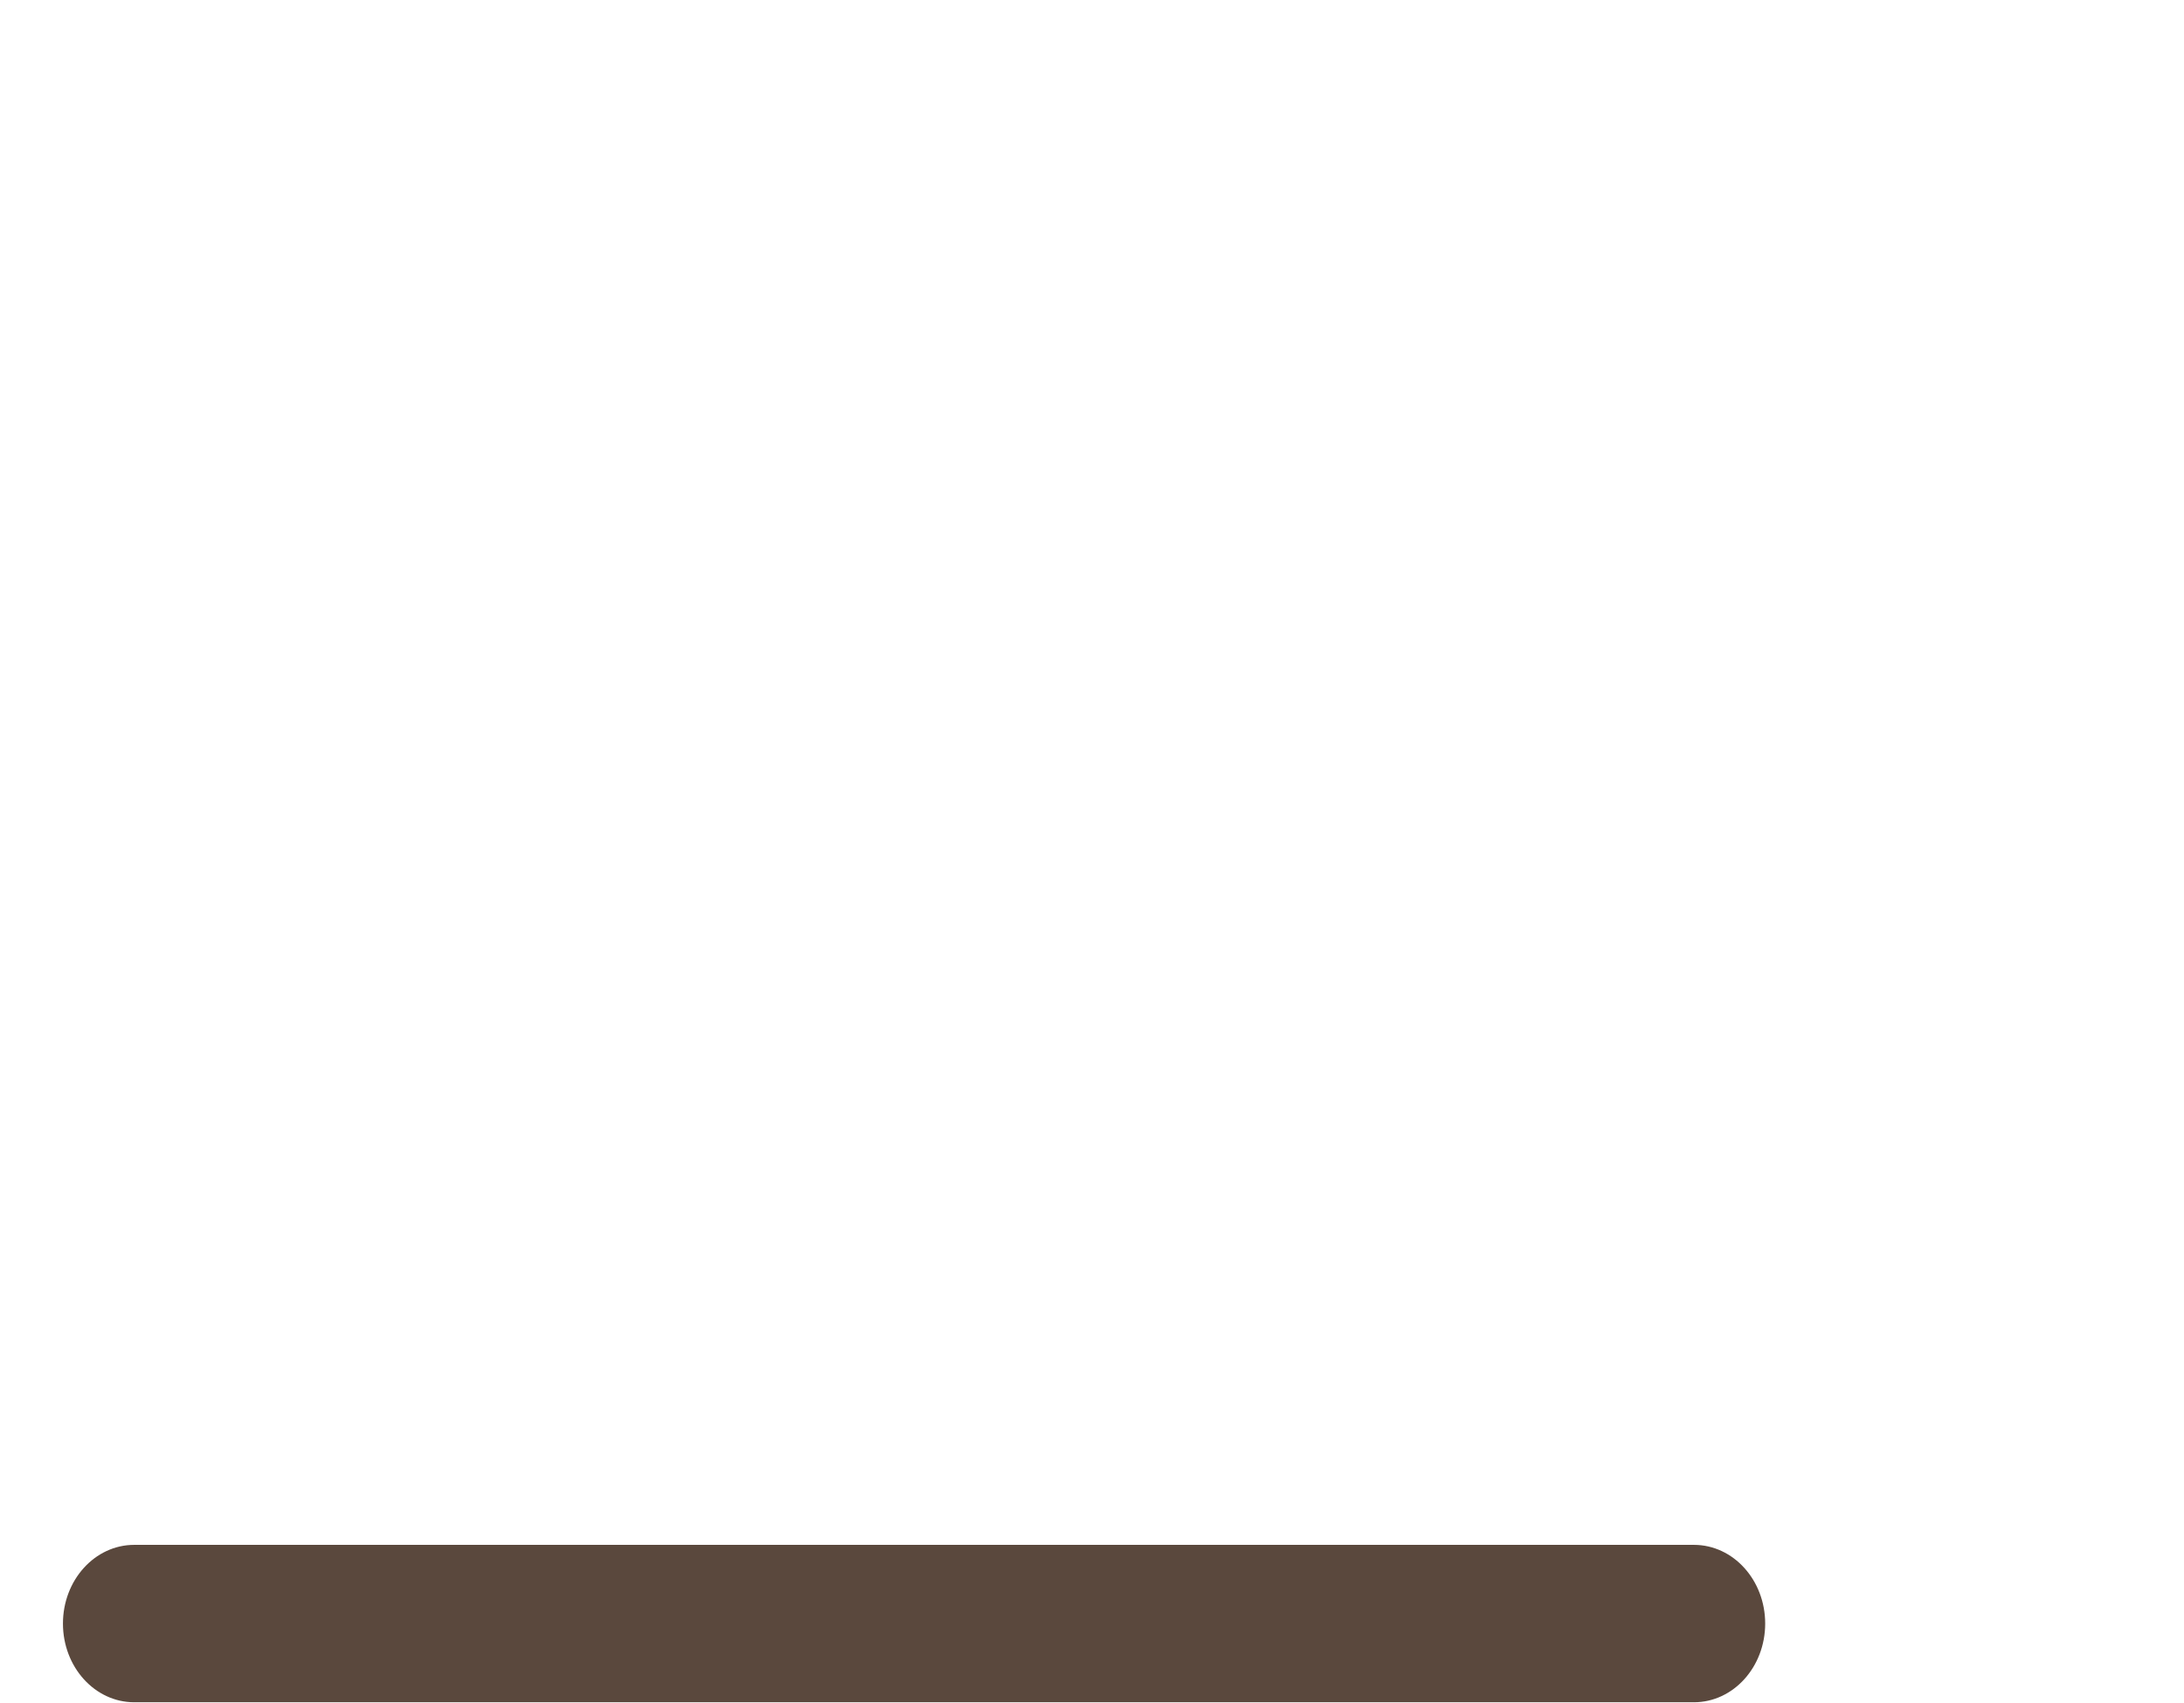
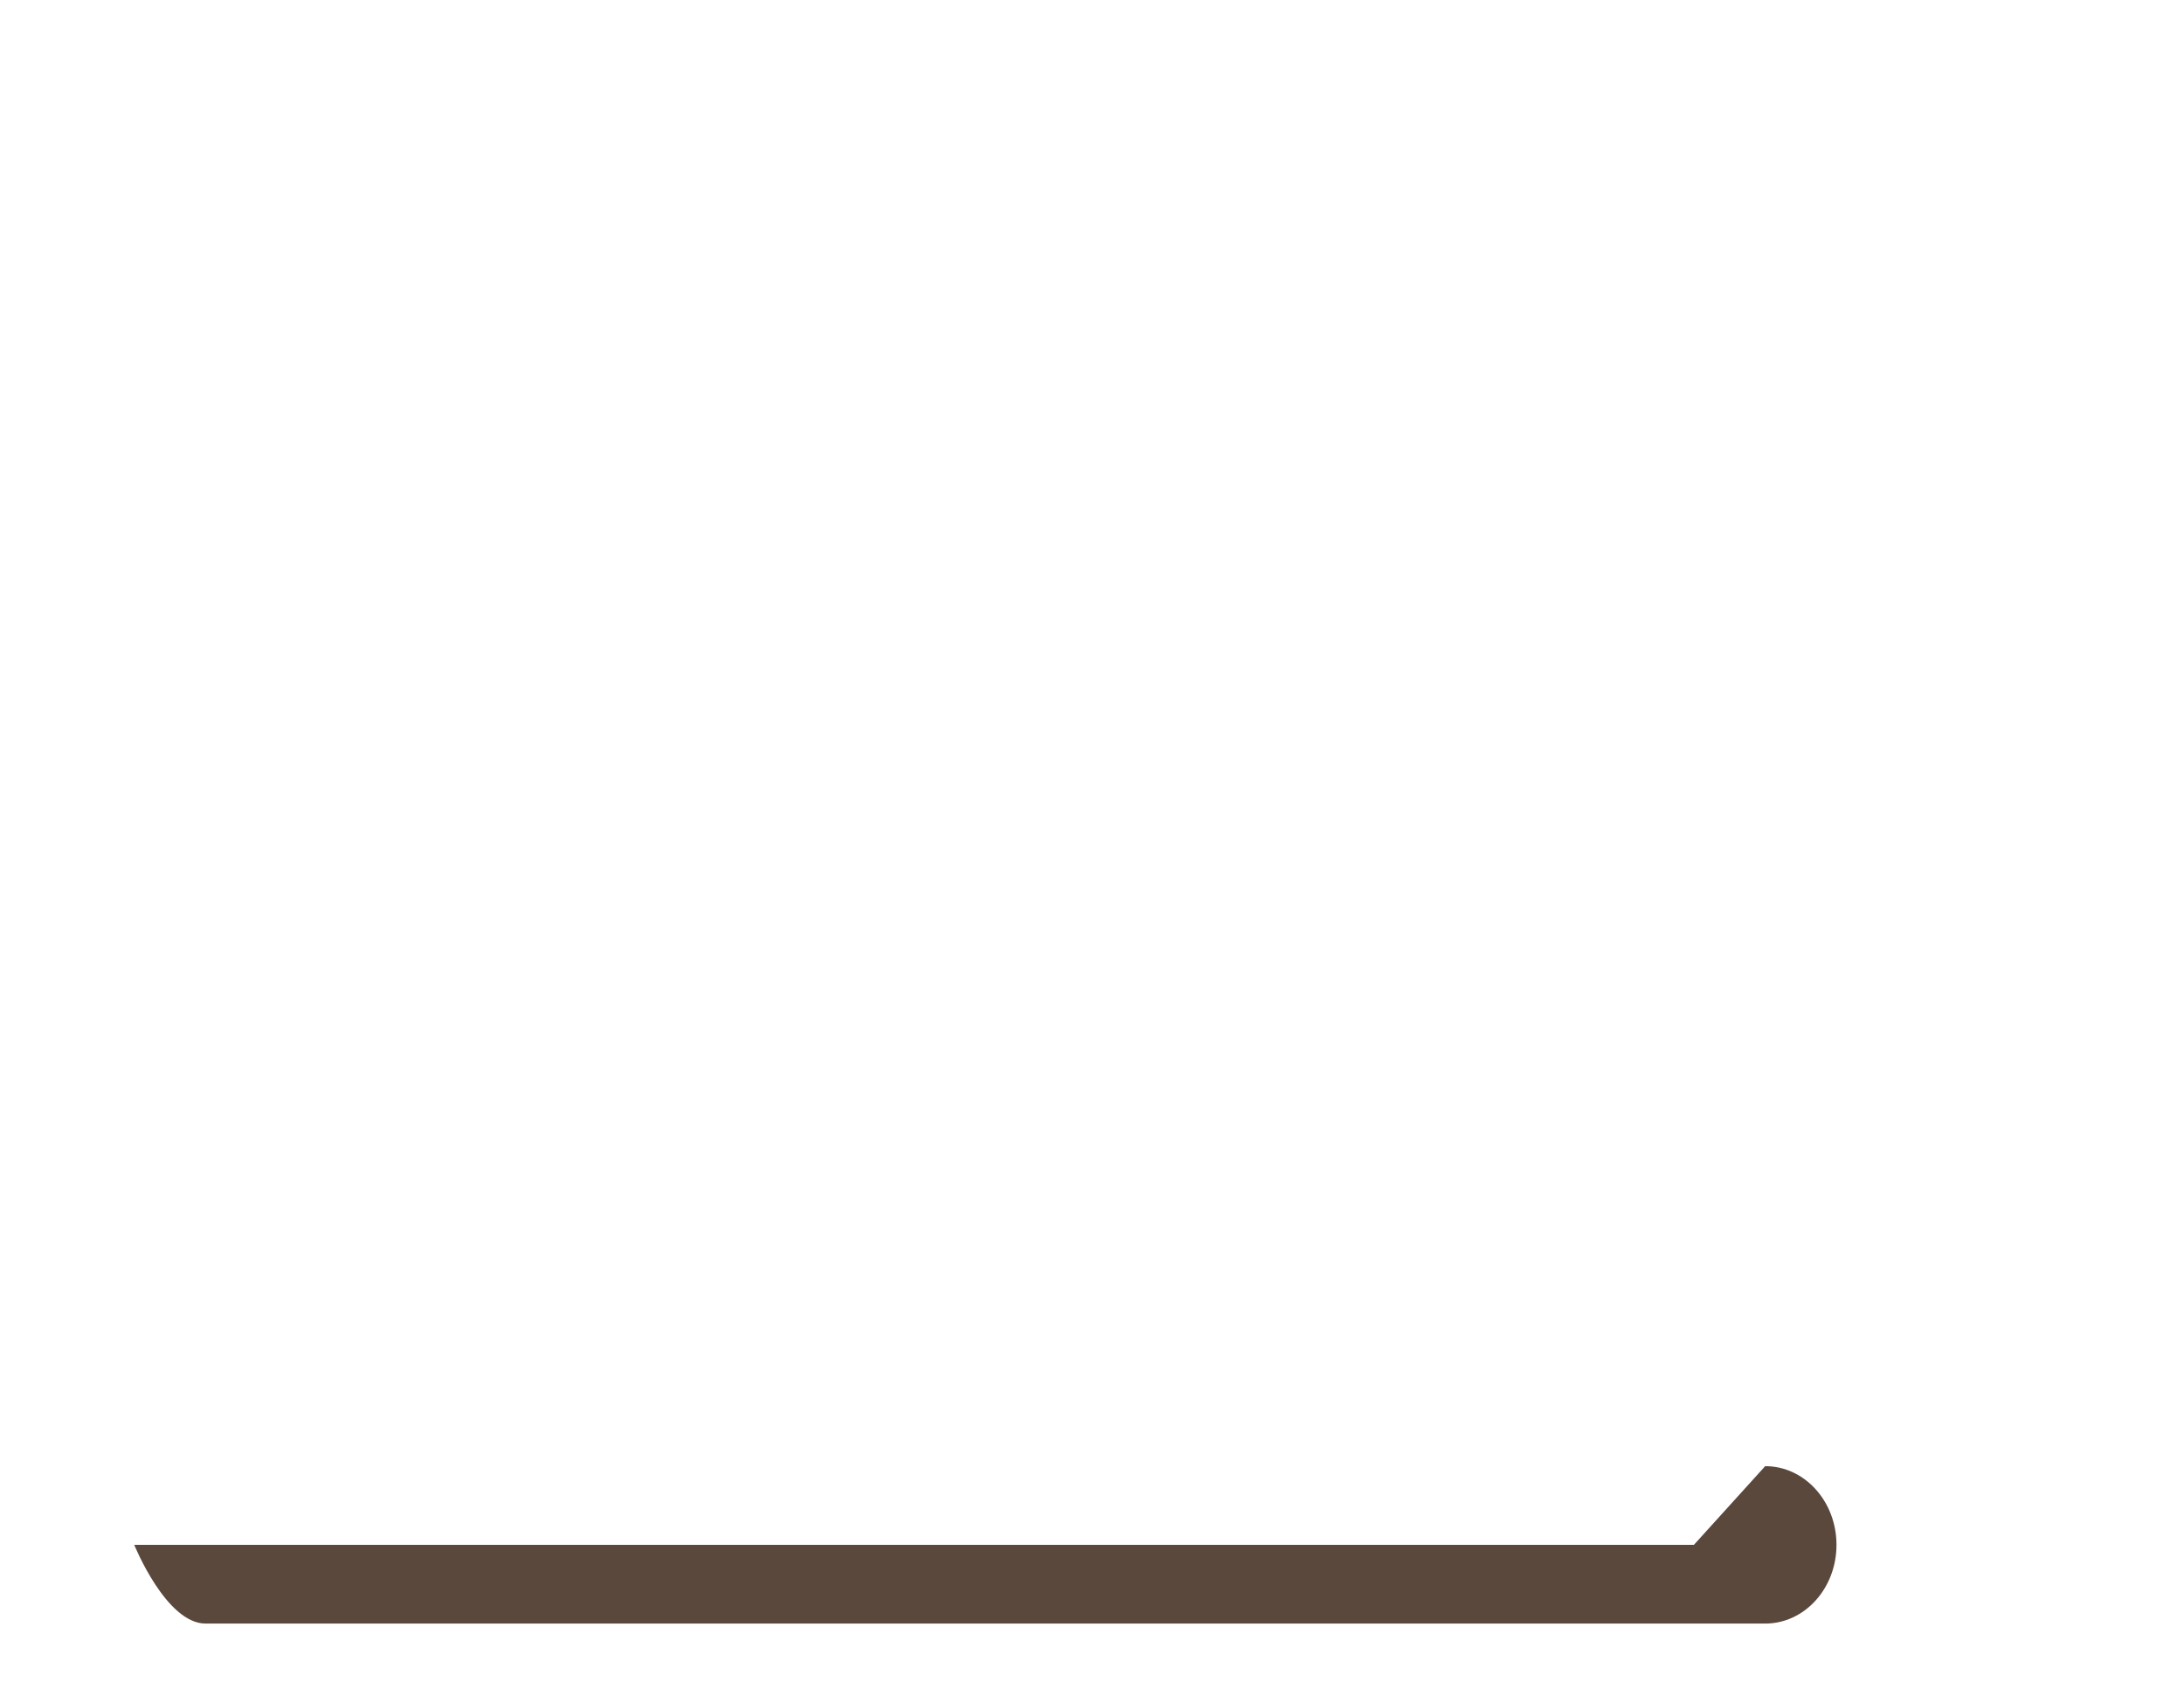
<svg xmlns="http://www.w3.org/2000/svg" width="68" height="53" data-name="レイヤー_1">
-   <path fill="#5a483d" d="M52.74 48.09H4.18c-1.23 0-2.22 1.1-2.22 2.45s.99 2.45 2.22 2.45h48.56c1.23 0 2.22-1.1 2.22-2.45s-.99-2.45-2.22-2.45" />
+   <path fill="#5a483d" d="M52.74 48.09H4.18s.99 2.45 2.22 2.45h48.56c1.23 0 2.22-1.1 2.22-2.45s-.99-2.45-2.22-2.45" />
</svg>